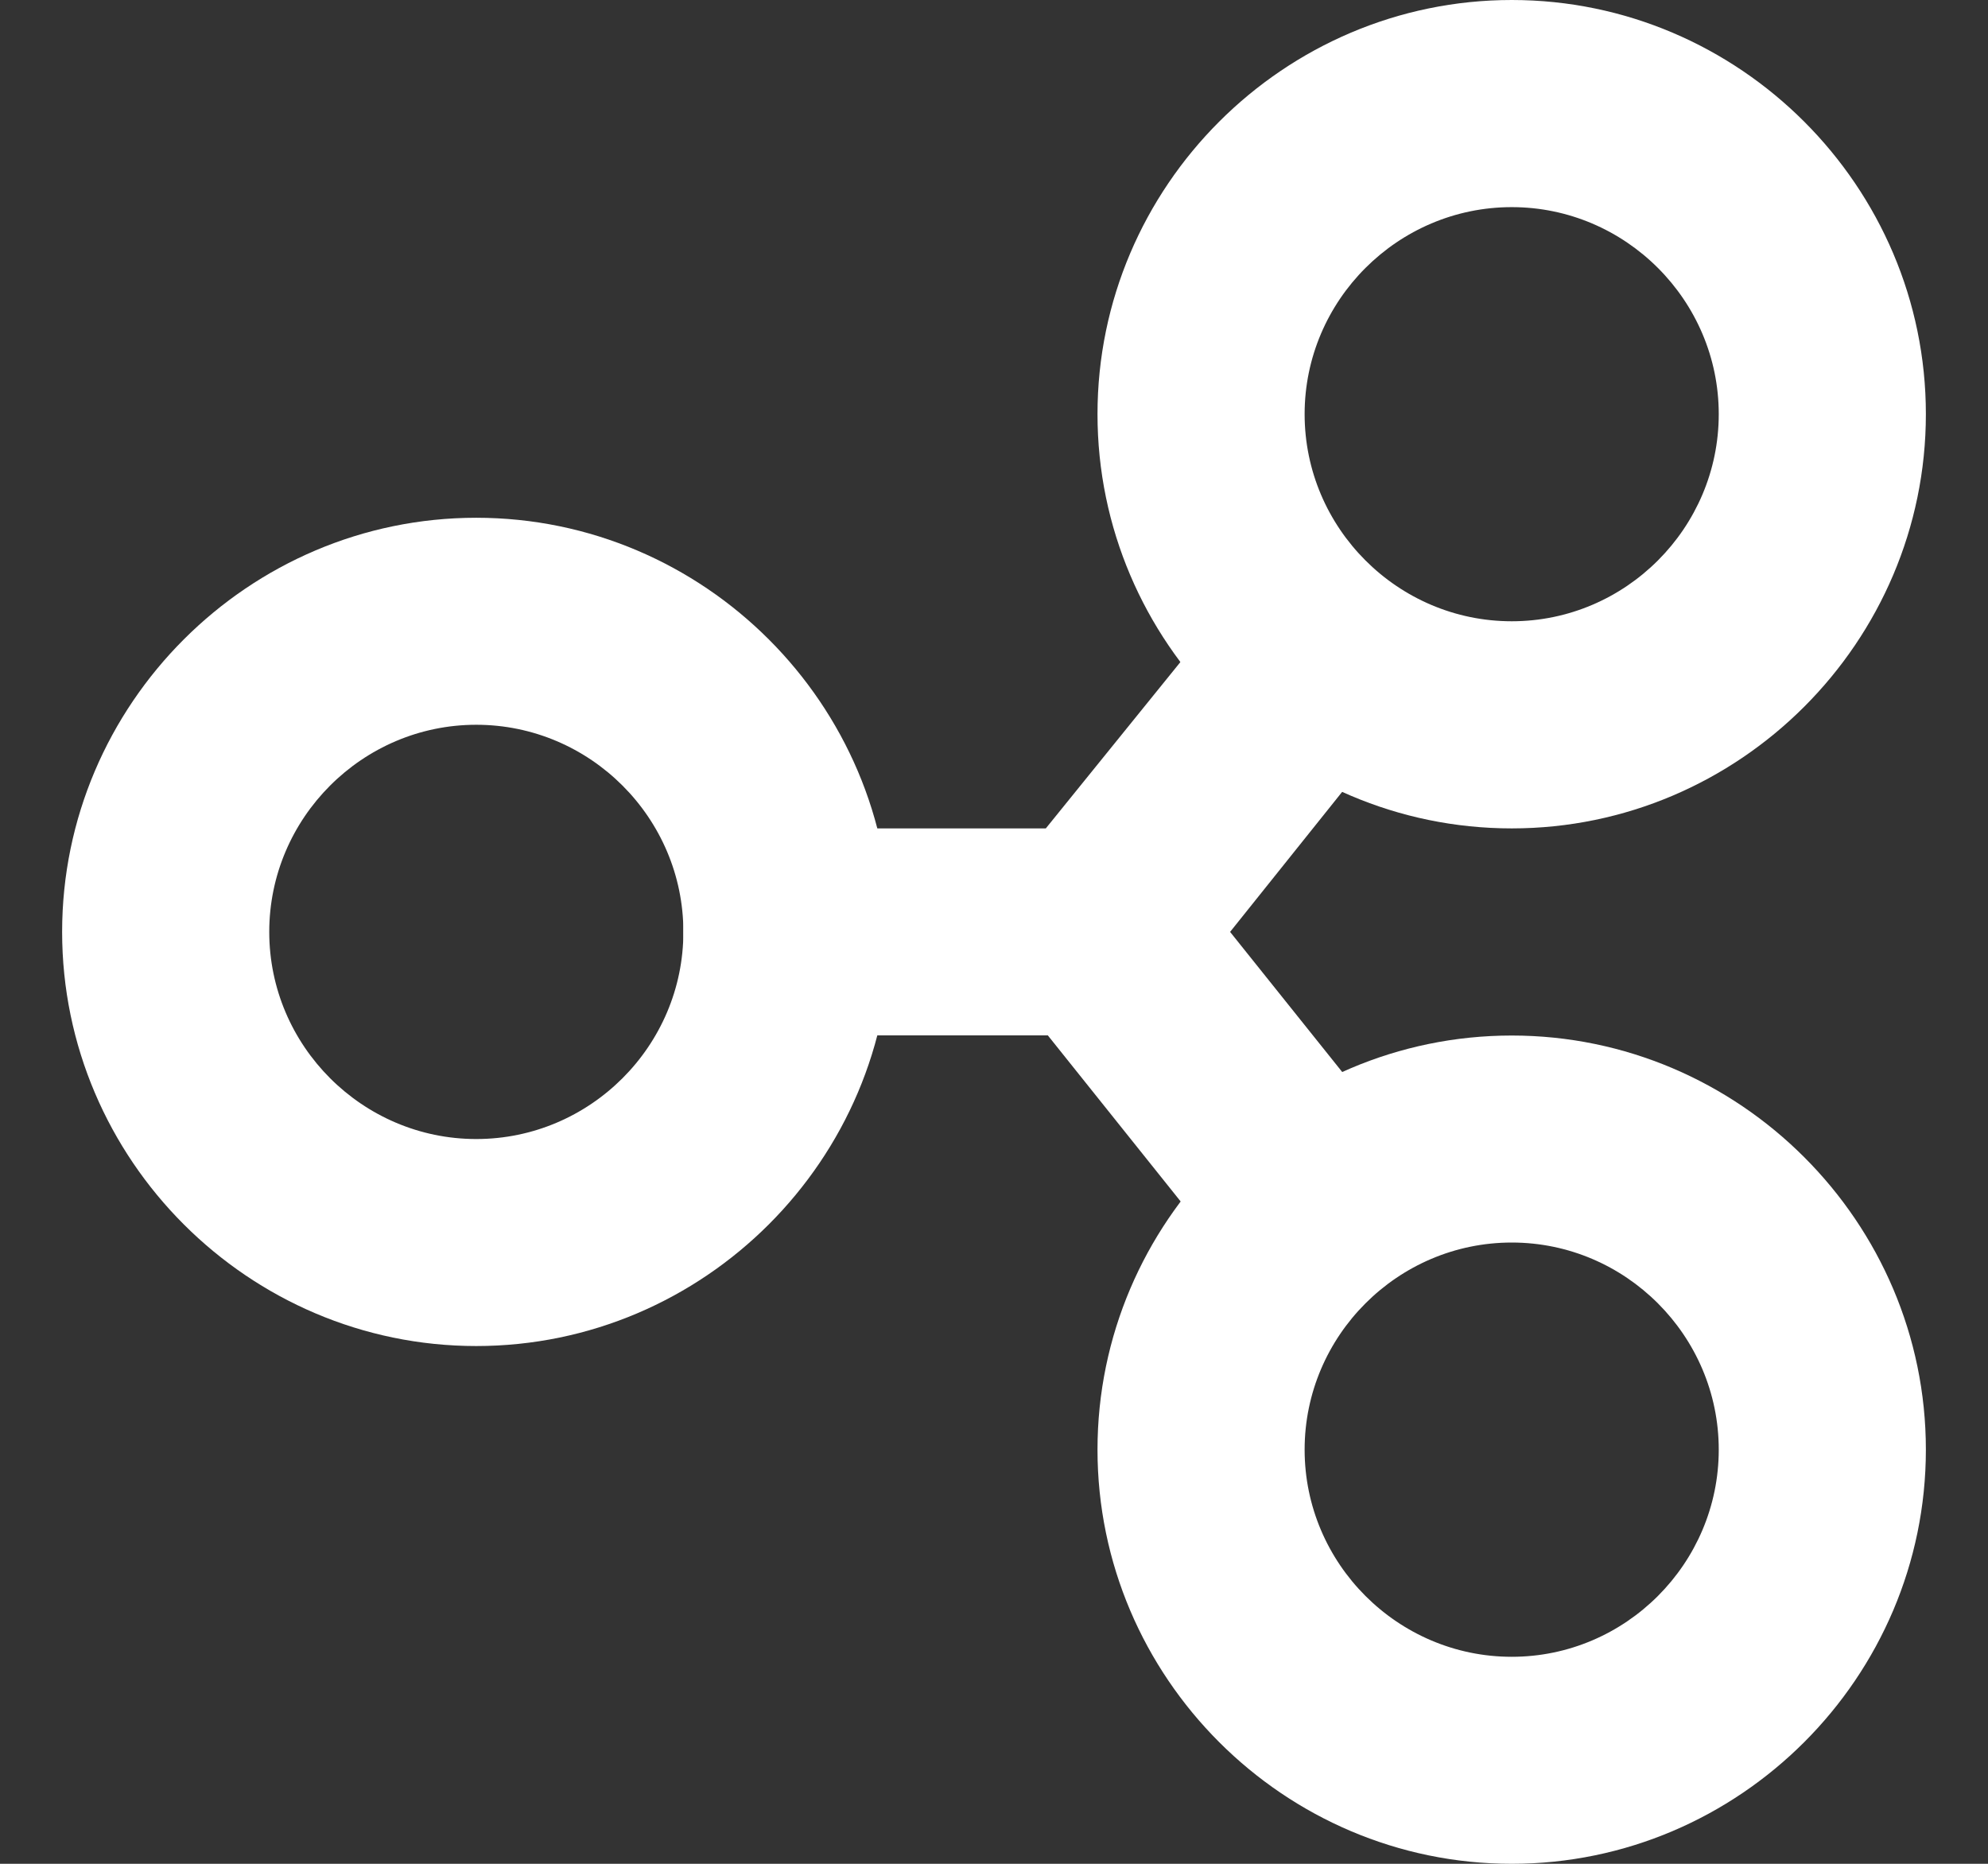
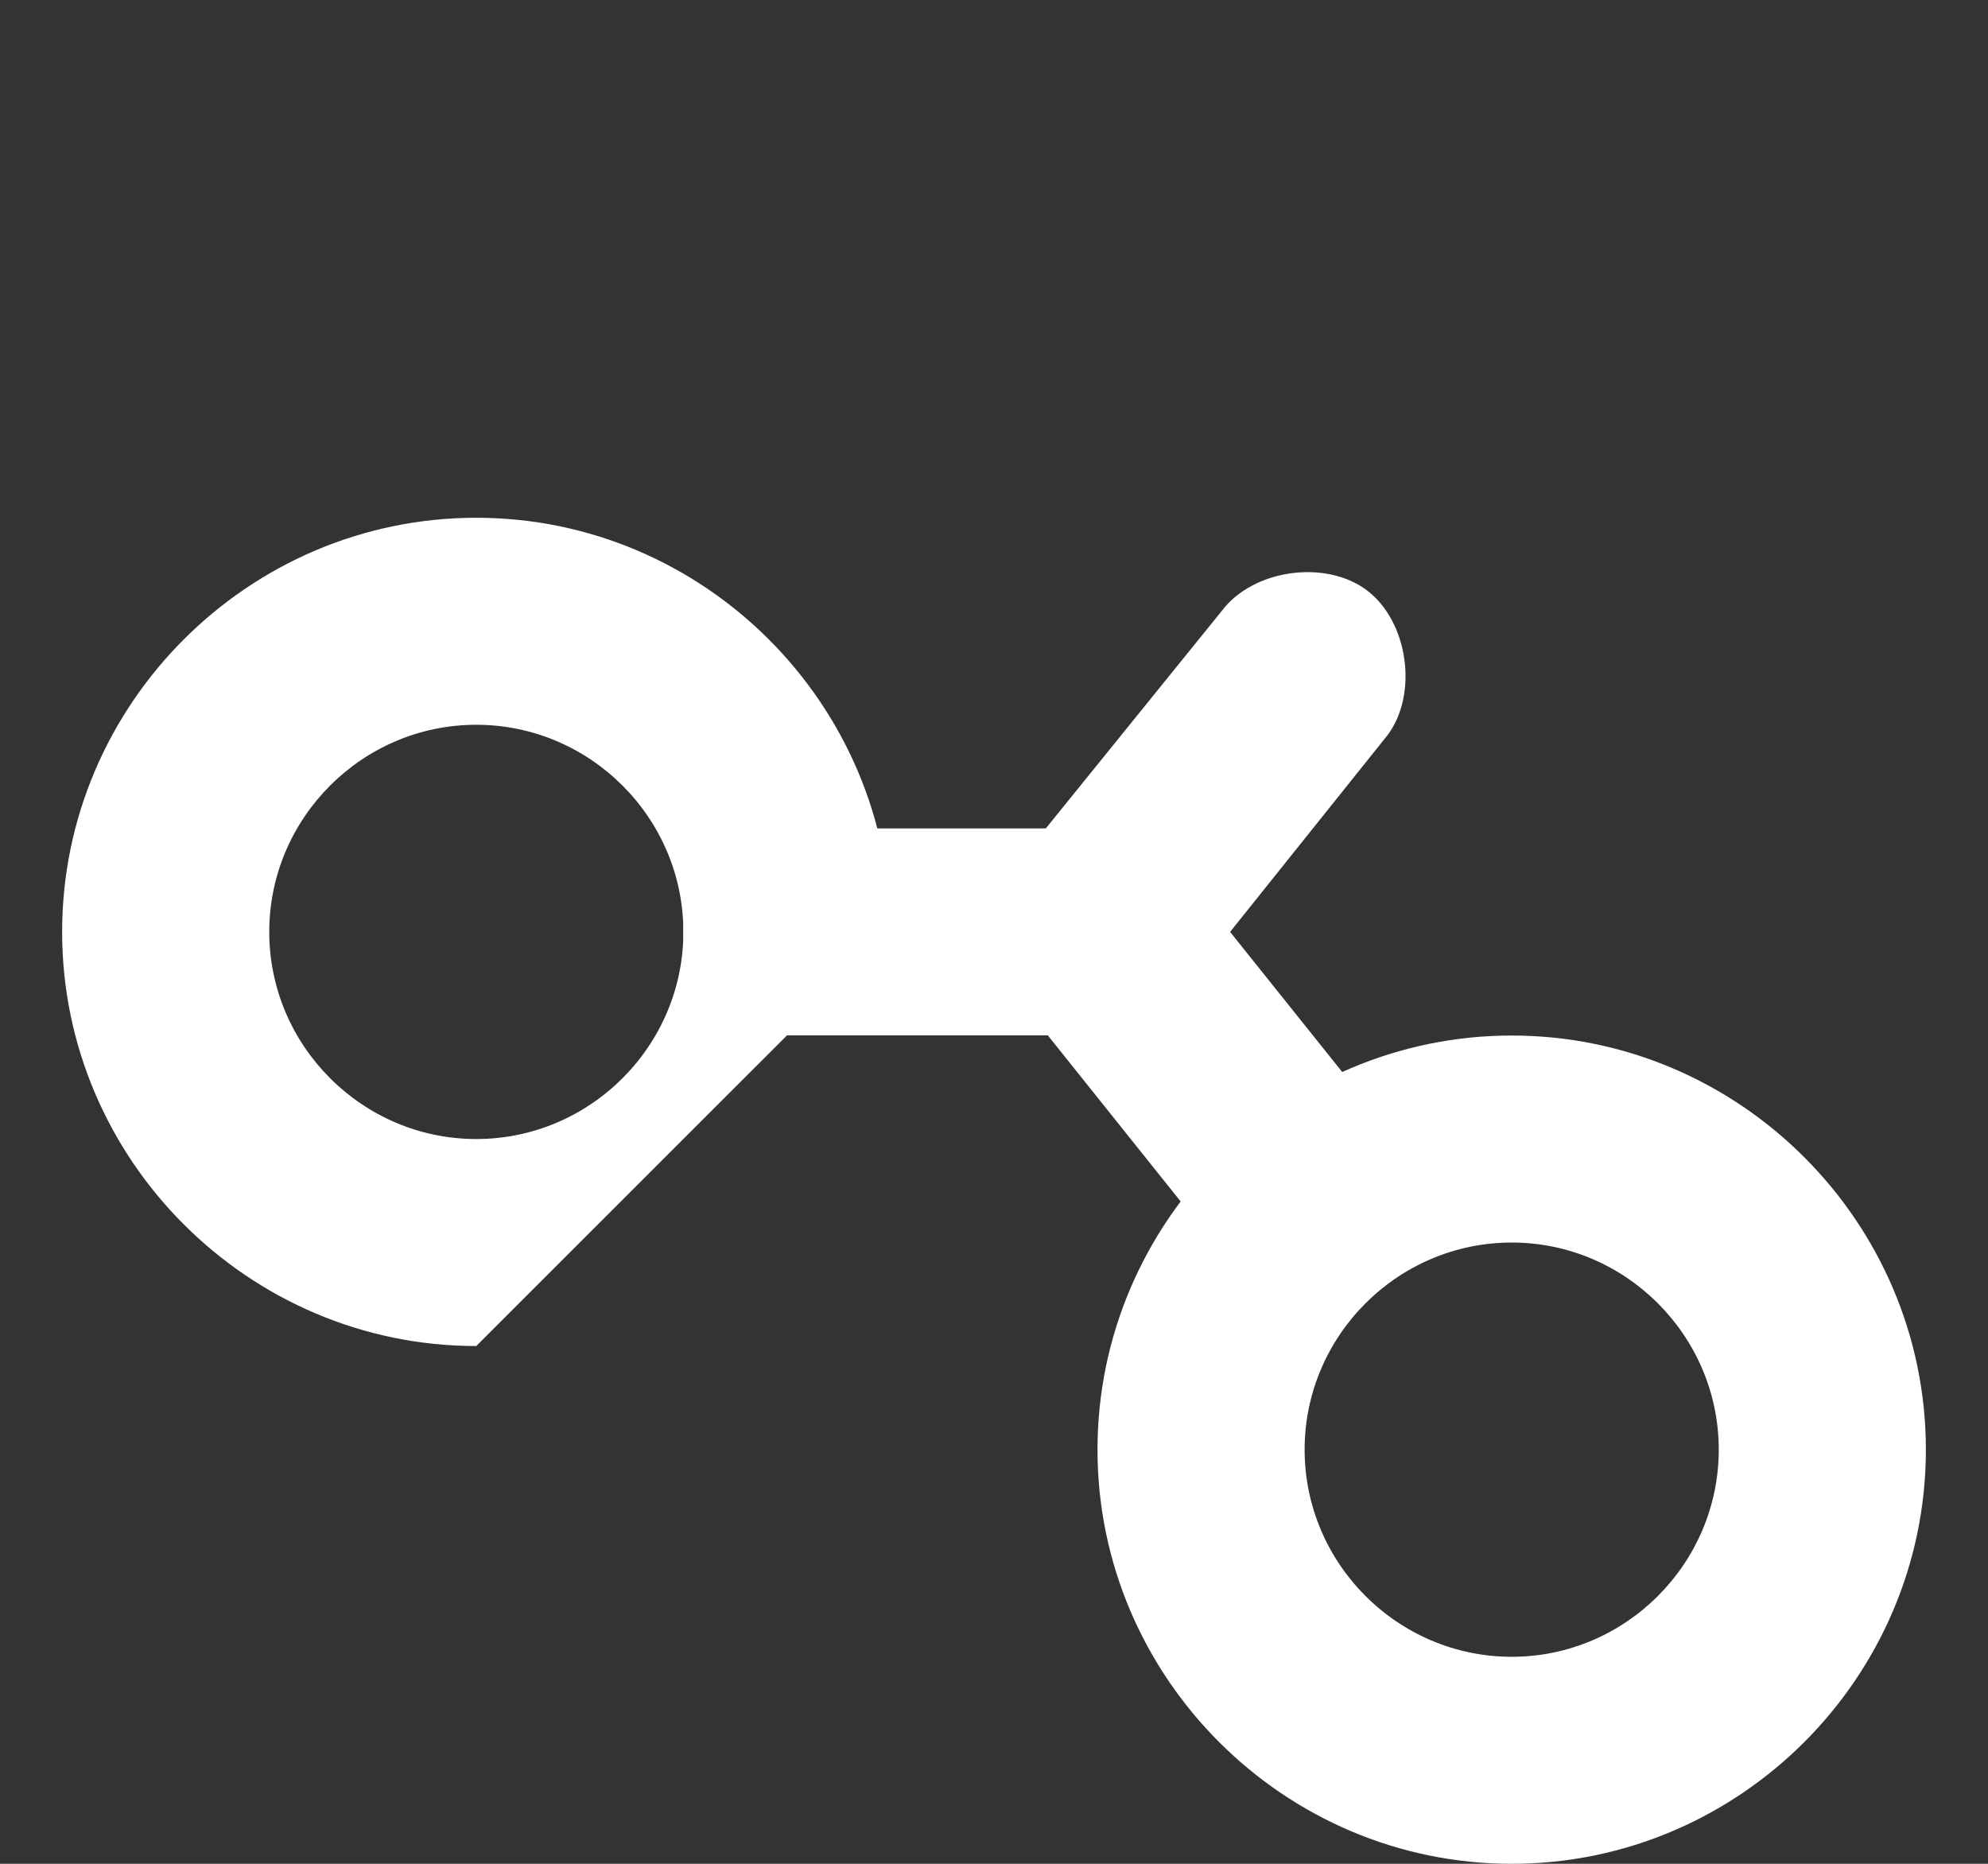
<svg xmlns="http://www.w3.org/2000/svg" width="16" height="15" viewBox="0 0 16 15" fill="none">
  <rect x="0" y="0" width="16" height="15" fill="#333333" stroke="none" />
-   <path d="M3.833 10.833C2 10.833 0.5 9.333 0.5 7.5C0.5 5.667 2 4.167 3.833 4.167C5.667 4.167 7.167 5.667 7.167 7.5C7.167 9.333 5.667 10.833 3.833 10.833ZM3.833 5.833C2.917 5.833 2.167 6.583 2.167 7.5C2.167 8.417 2.917 9.167 3.833 9.167C4.75 9.167 5.5 8.417 5.5 7.5C5.5 6.583 4.75 5.833 3.833 5.833Z" fill="white" />
-   <path d="M12.167 6.667C10.333 6.667 8.833 5.167 8.833 3.333C8.833 1.5 10.333 0 12.167 0C14 0 15.5 1.5 15.5 3.333C15.5 5.167 14 6.667 12.167 6.667ZM12.167 1.667C11.25 1.667 10.5 2.417 10.5 3.333C10.5 4.25 11.25 5 12.167 5C13.083 5 13.833 4.25 13.833 3.333C13.833 2.417 13.083 1.667 12.167 1.667Z" fill="white" />
+   <path d="M3.833 10.833C2 10.833 0.5 9.333 0.5 7.5C0.5 5.667 2 4.167 3.833 4.167C5.667 4.167 7.167 5.667 7.167 7.5ZM3.833 5.833C2.917 5.833 2.167 6.583 2.167 7.5C2.167 8.417 2.917 9.167 3.833 9.167C4.75 9.167 5.5 8.417 5.5 7.5C5.5 6.583 4.75 5.833 3.833 5.833Z" fill="white" />
  <path d="M12.167 15C10.333 15 8.833 13.5 8.833 11.667C8.833 9.834 10.333 8.334 12.167 8.334C14 8.334 15.5 9.834 15.5 11.667C15.5 13.5 14 15 12.167 15ZM12.167 10C11.25 10 10.5 10.75 10.5 11.667C10.5 12.584 11.25 13.334 12.167 13.334C13.083 13.334 13.833 12.584 13.833 11.667C13.833 10.75 13.083 10 12.167 10Z" fill="white" />
  <path d="M8.833 8.333H6.333C5.833 8.333 5.5 8 5.5 7.5C5.5 7 5.833 6.667 6.333 6.667H8.417L9.833 4.917C10.083 4.583 10.667 4.5 11 4.75C11.333 5 11.417 5.583 11.167 5.917L9.5 8C9.333 8.25 9.083 8.333 8.833 8.333Z" fill="white" />
  <path d="M10.5 10.417C10.25 10.417 10 10.333 9.833 10.083L8.167 8C7.917 7.667 7.917 7.083 8.333 6.833C8.667 6.583 9.25 6.583 9.5 7L11.167 9.083C11.417 9.417 11.417 10 11 10.25C10.833 10.333 10.667 10.417 10.5 10.417Z" fill="white" />
</svg>